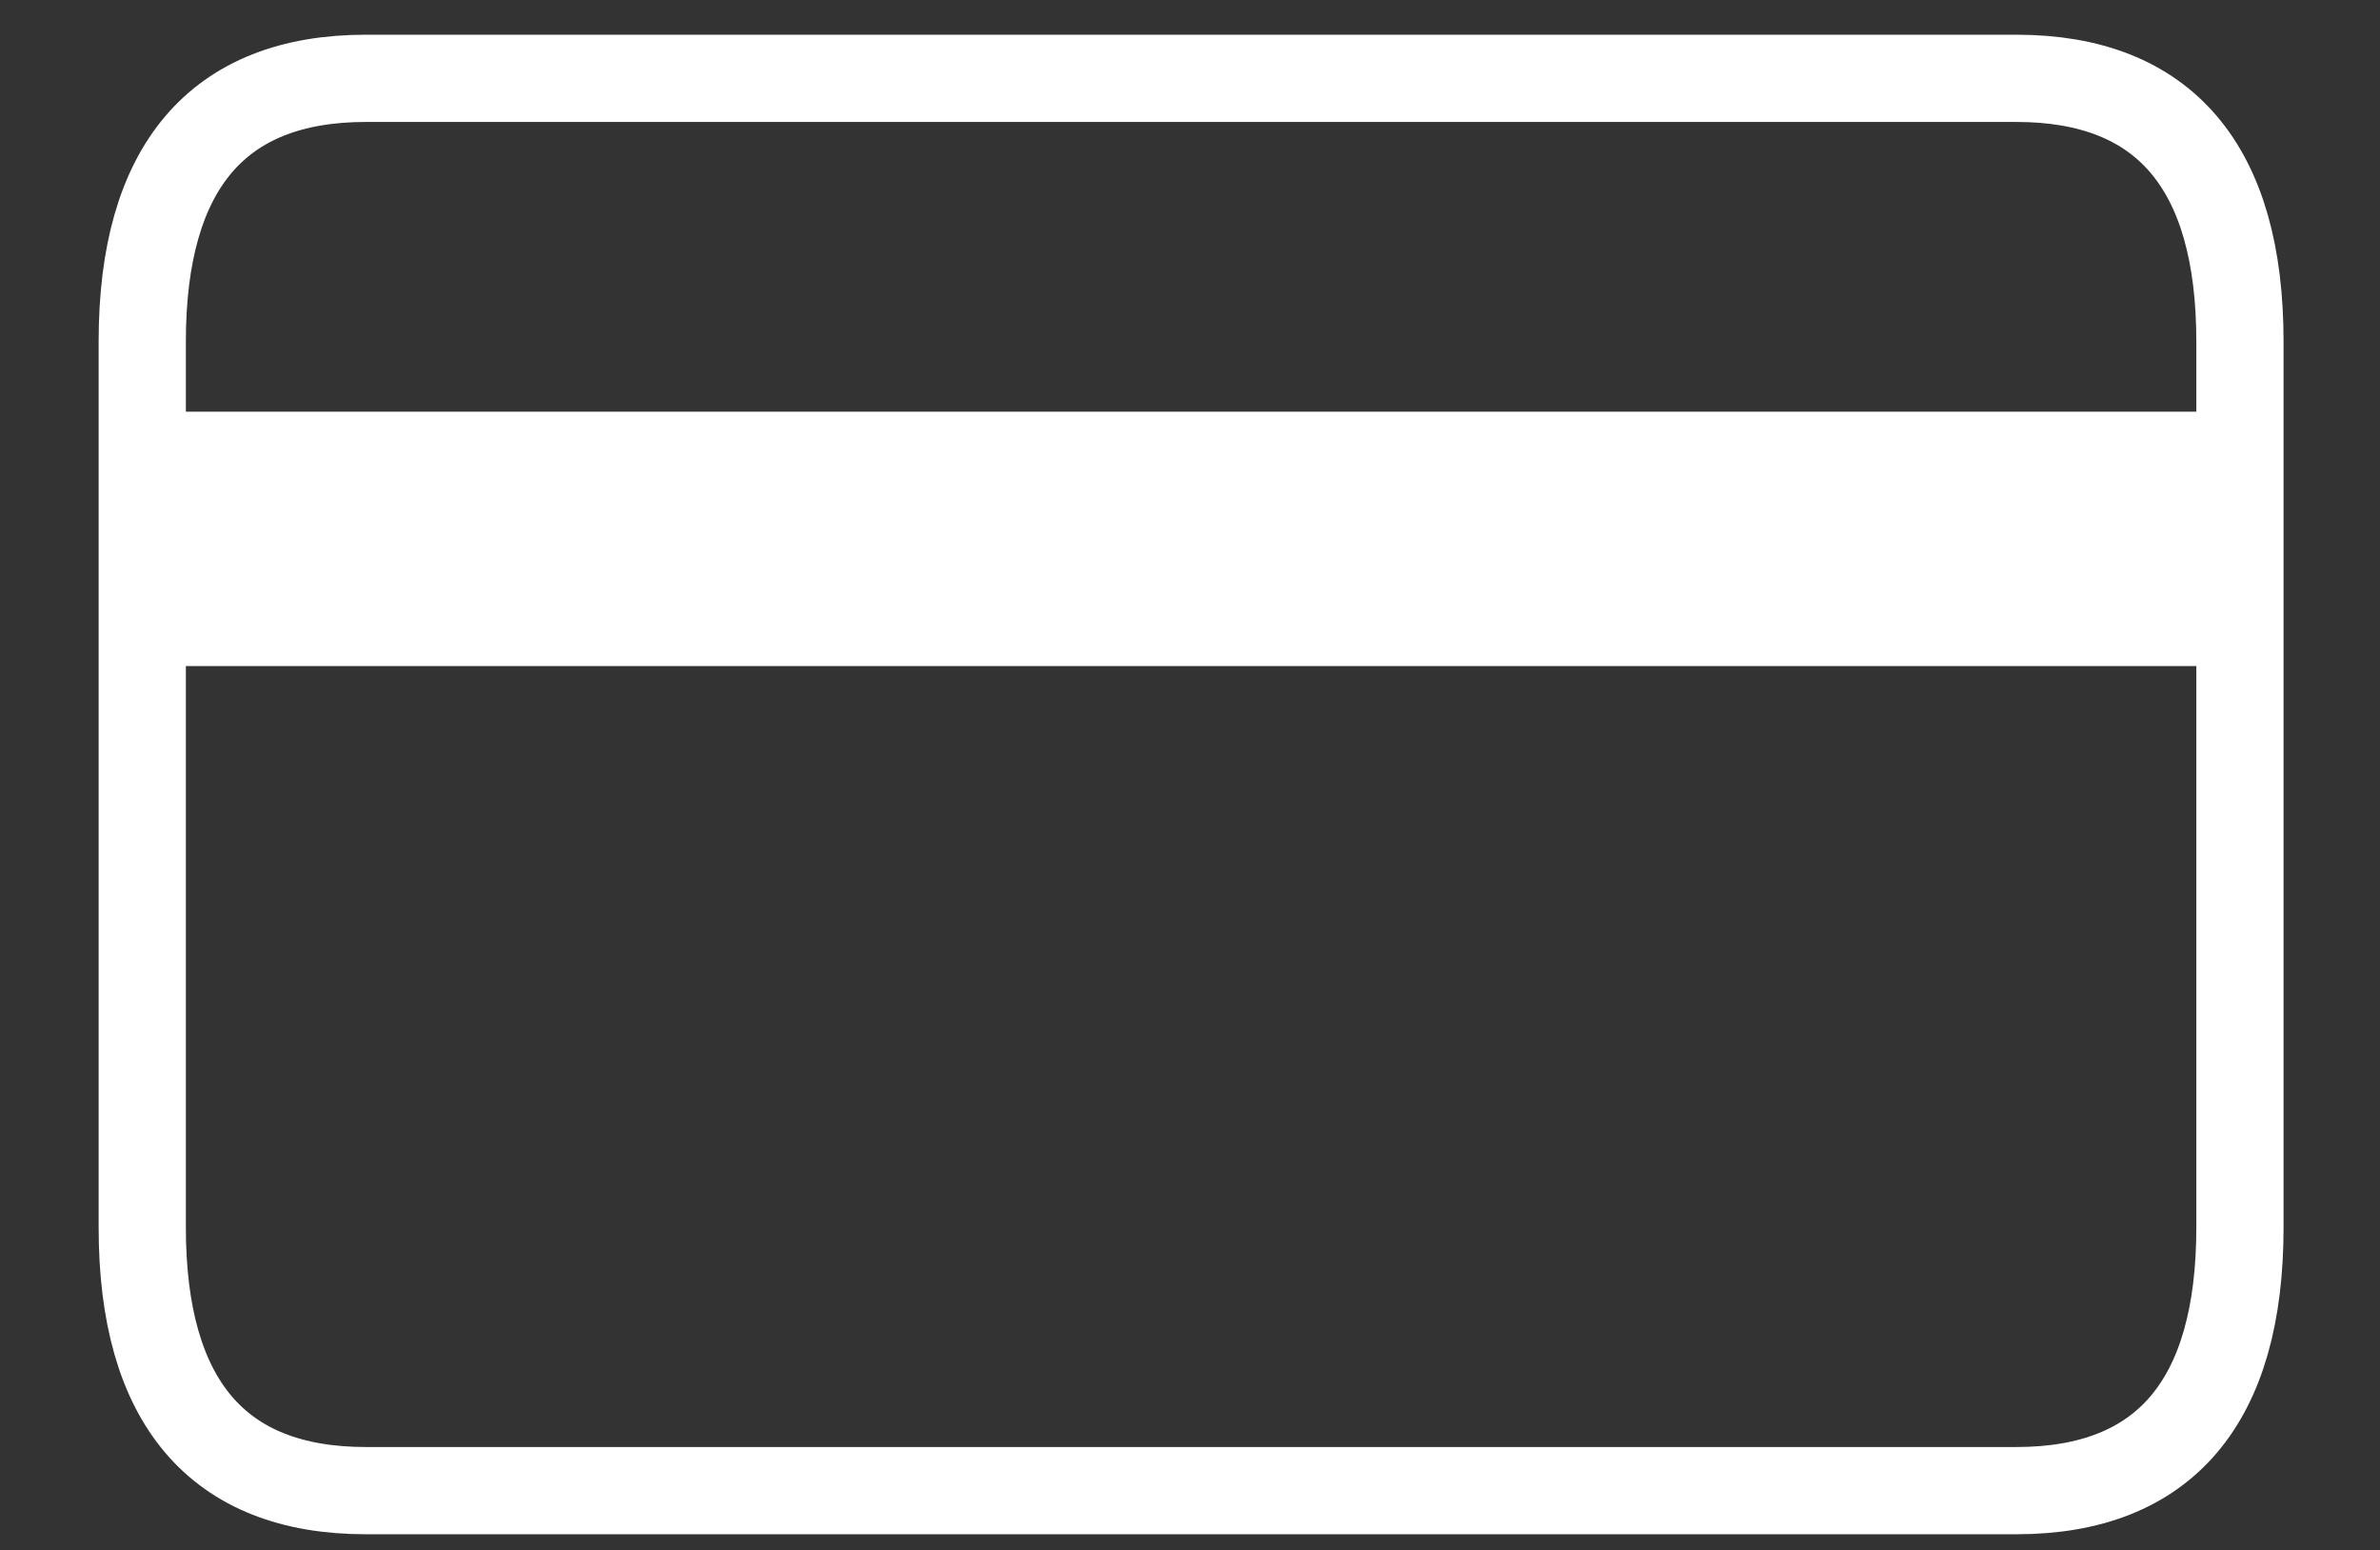
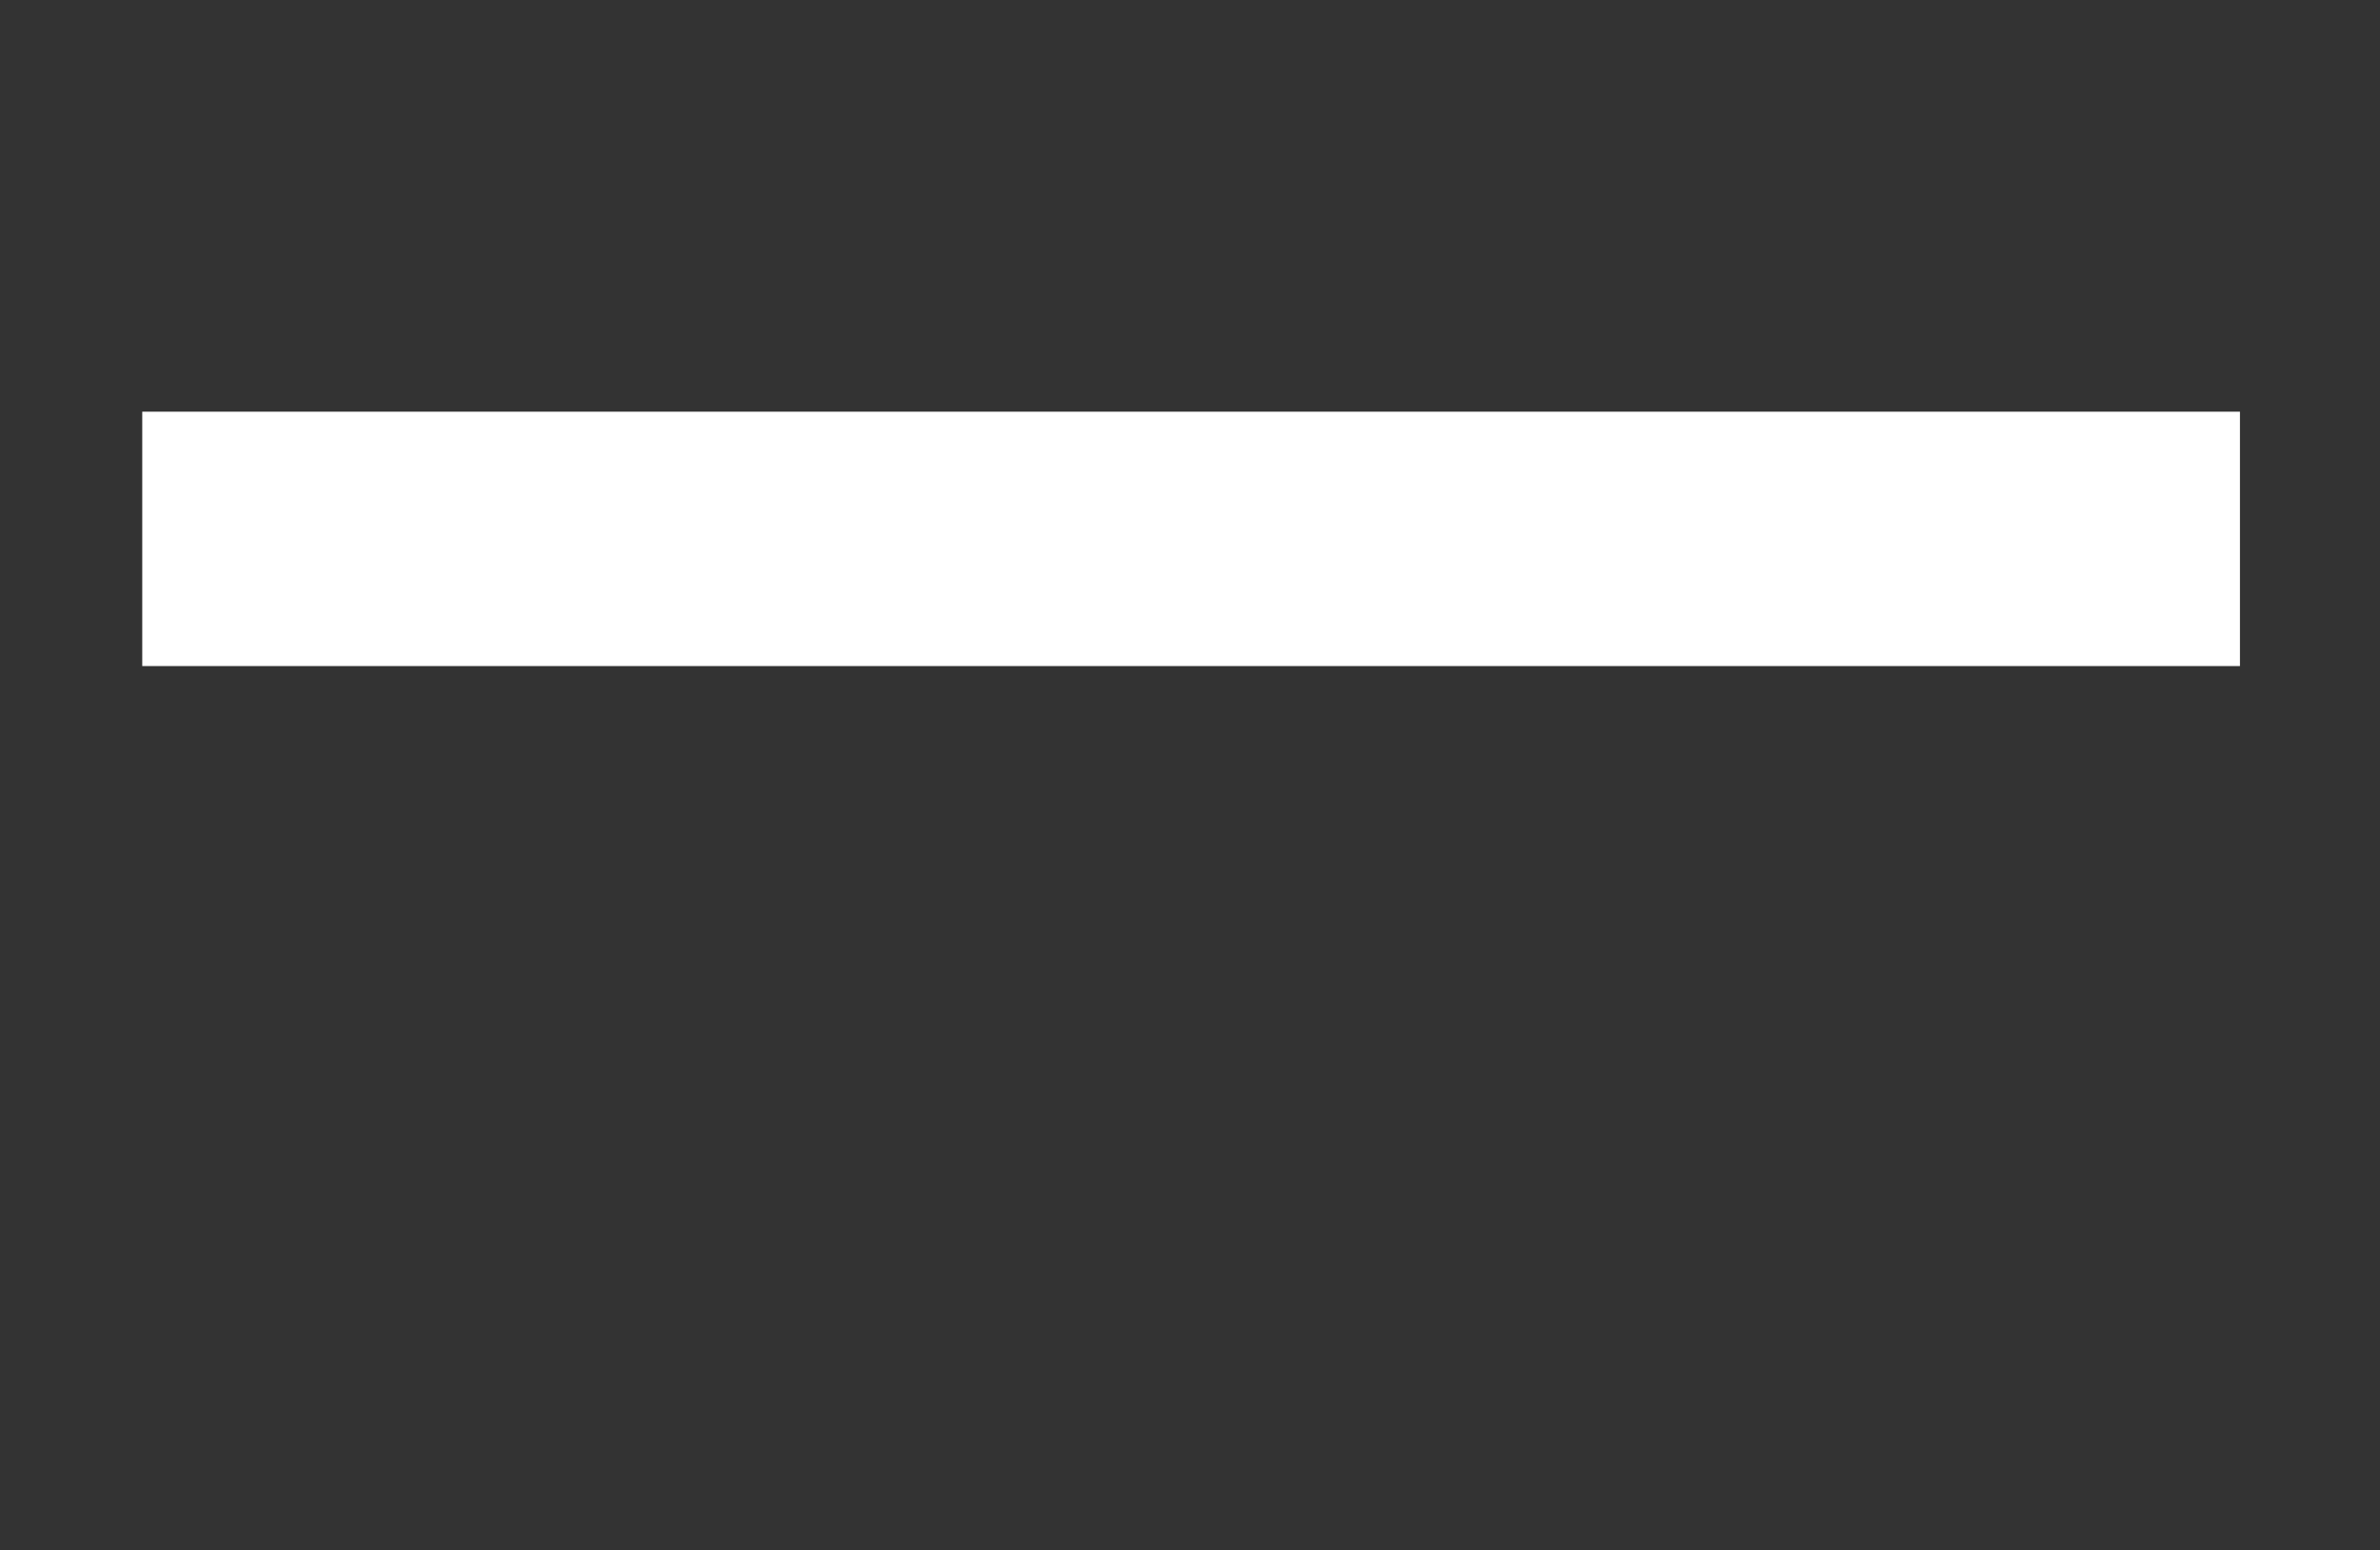
<svg xmlns="http://www.w3.org/2000/svg" version="1.1" id="Calque_1" x="0px" y="0px" width="236.269px" height="153.886px" viewBox="0 0 236.269 153.886" enable-background="new 0 0 236.269 153.886" xml:space="preserve">
  <rect x="0" y="0" width="236.269" height="153.886" fill="#333333" stroke="none" />
-   <path fill-rule="evenodd" clip-rule="evenodd" fill="none" stroke="#FFFFFF" stroke-width="8.659" stroke-miterlimit="10" d="  M222.365,121.844c0,17.313-7.484,26.122-22.19,26.122H36.312c-14.707,0-22.19-8.809-22.19-26.122V33.898  c0-17.312,7.484-26.122,22.19-26.122h163.863c14.707,0,22.19,8.81,22.19,26.122V121.844z" />
  <rect x="14.122" y="40.865" fill-rule="evenodd" clip-rule="evenodd" fill="#FFFFFF" width="208.244" height="25.251" />
</svg>